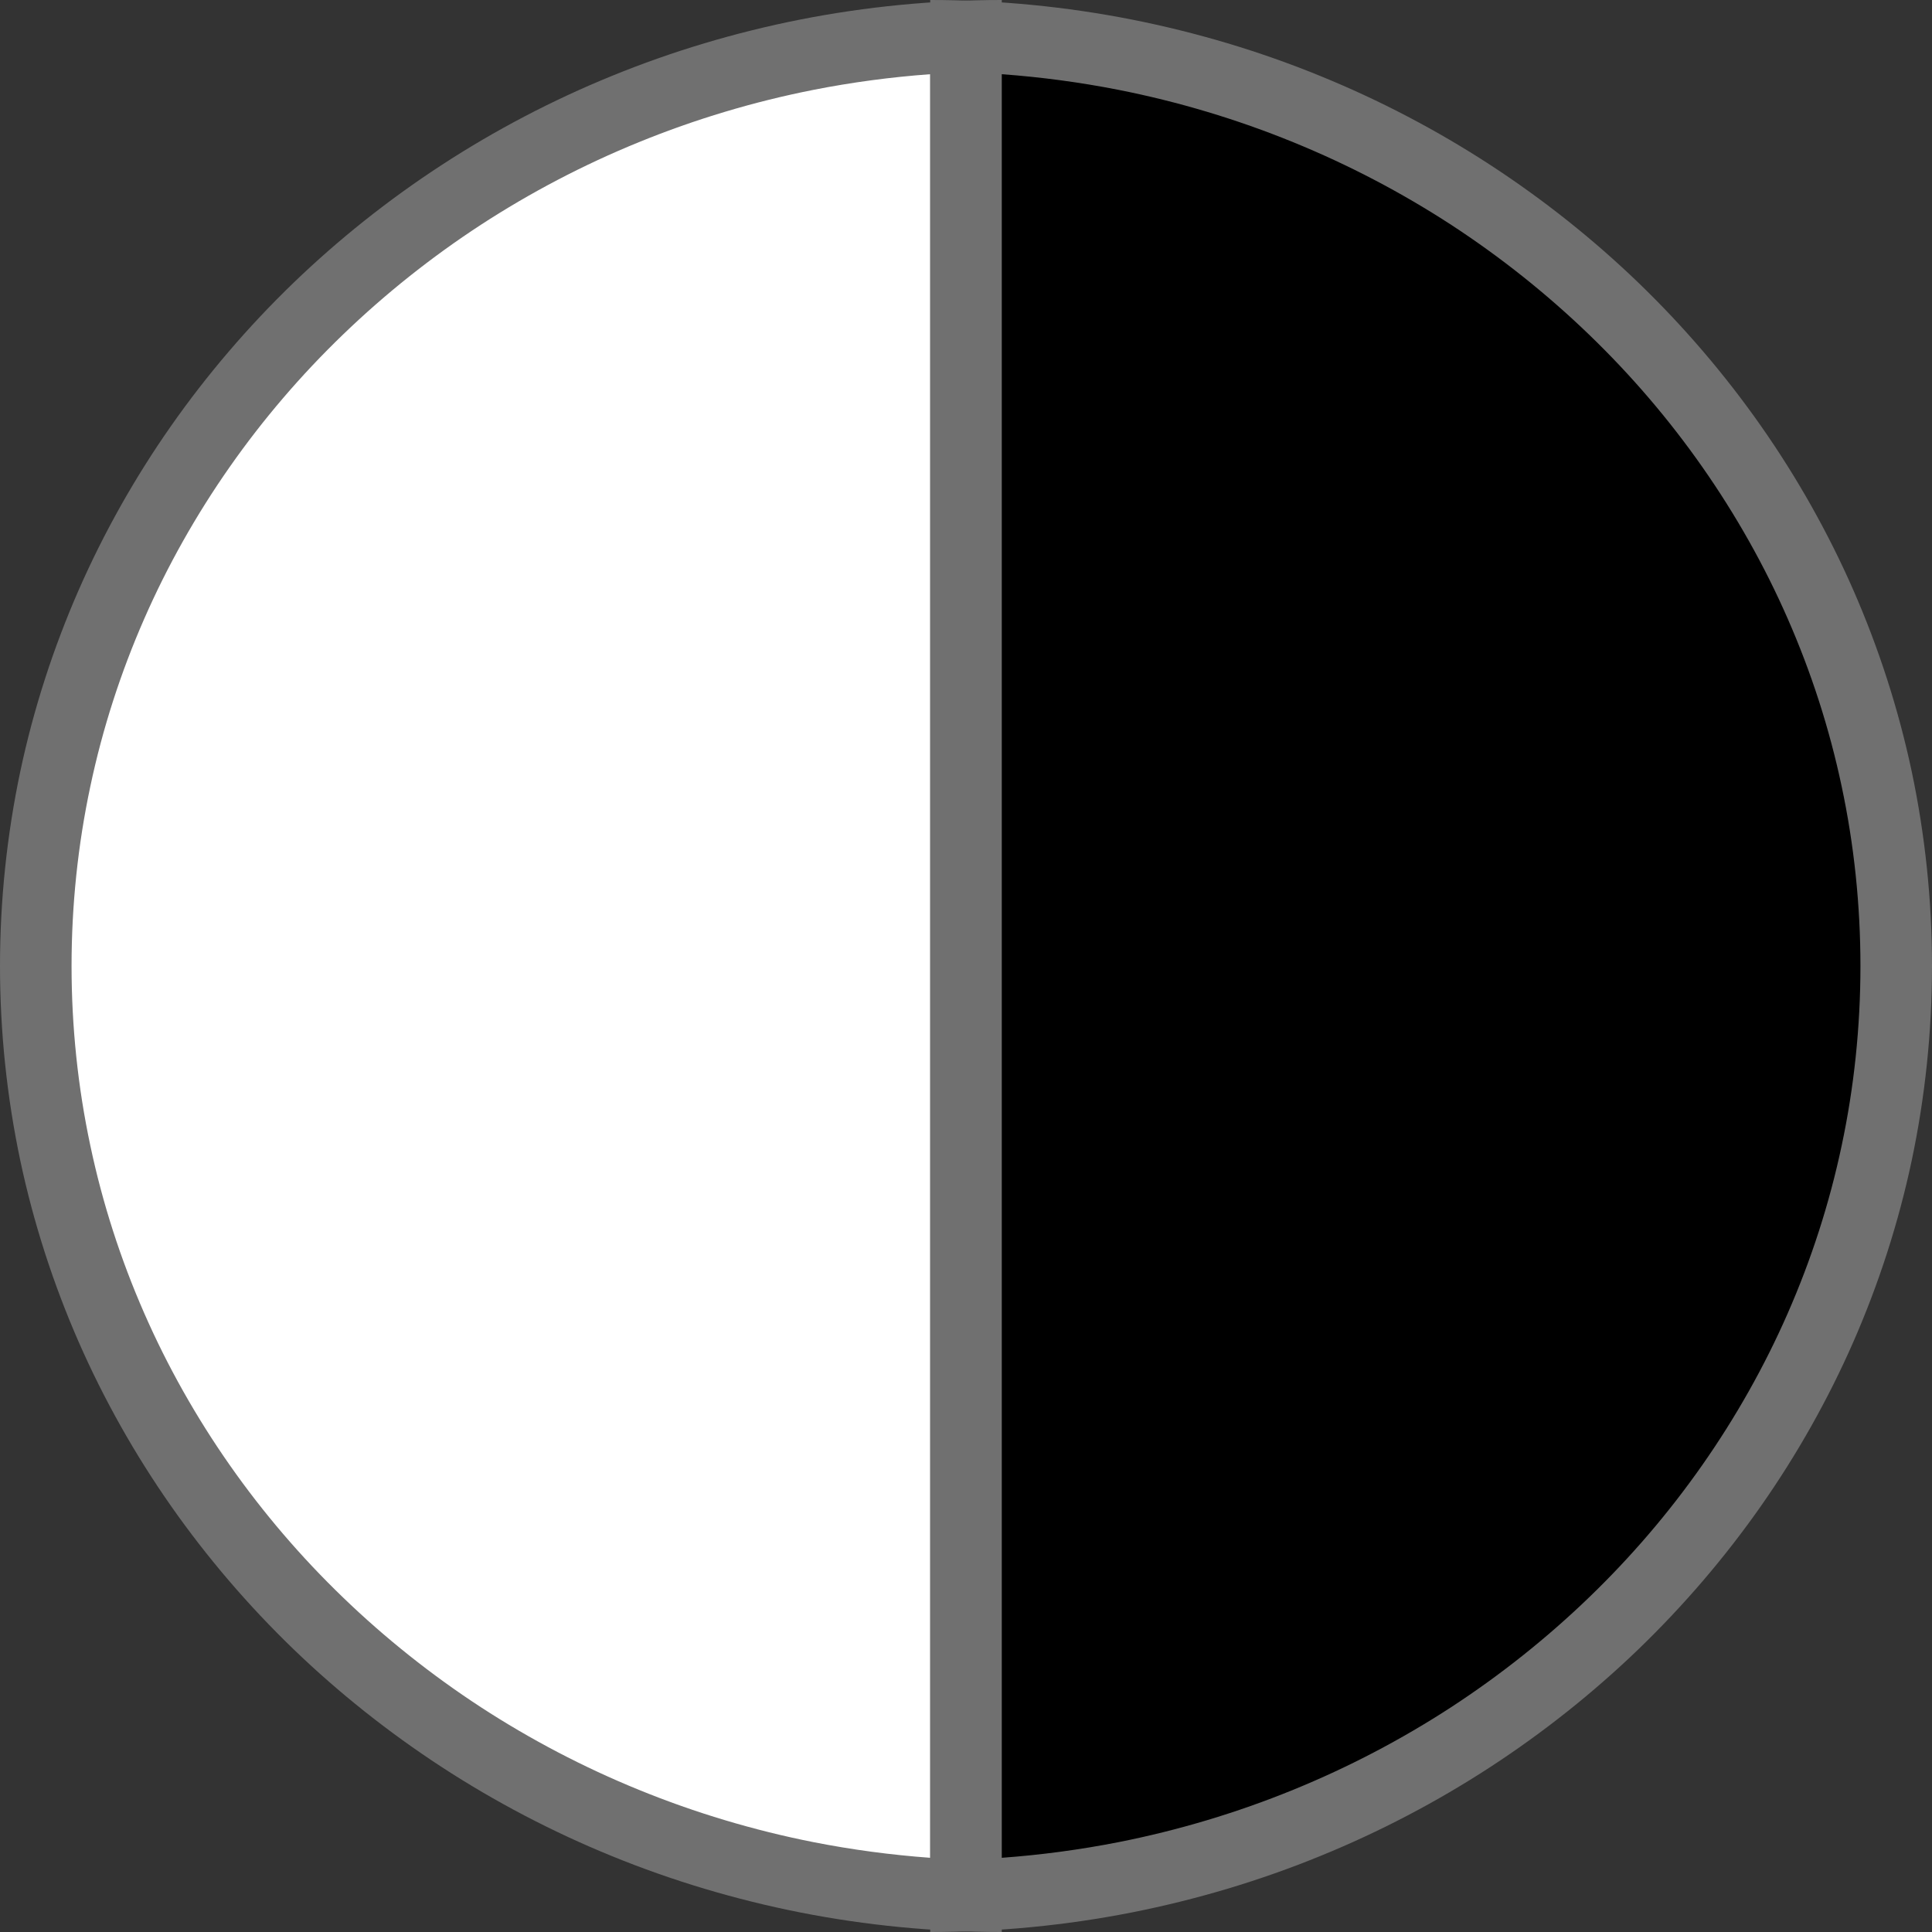
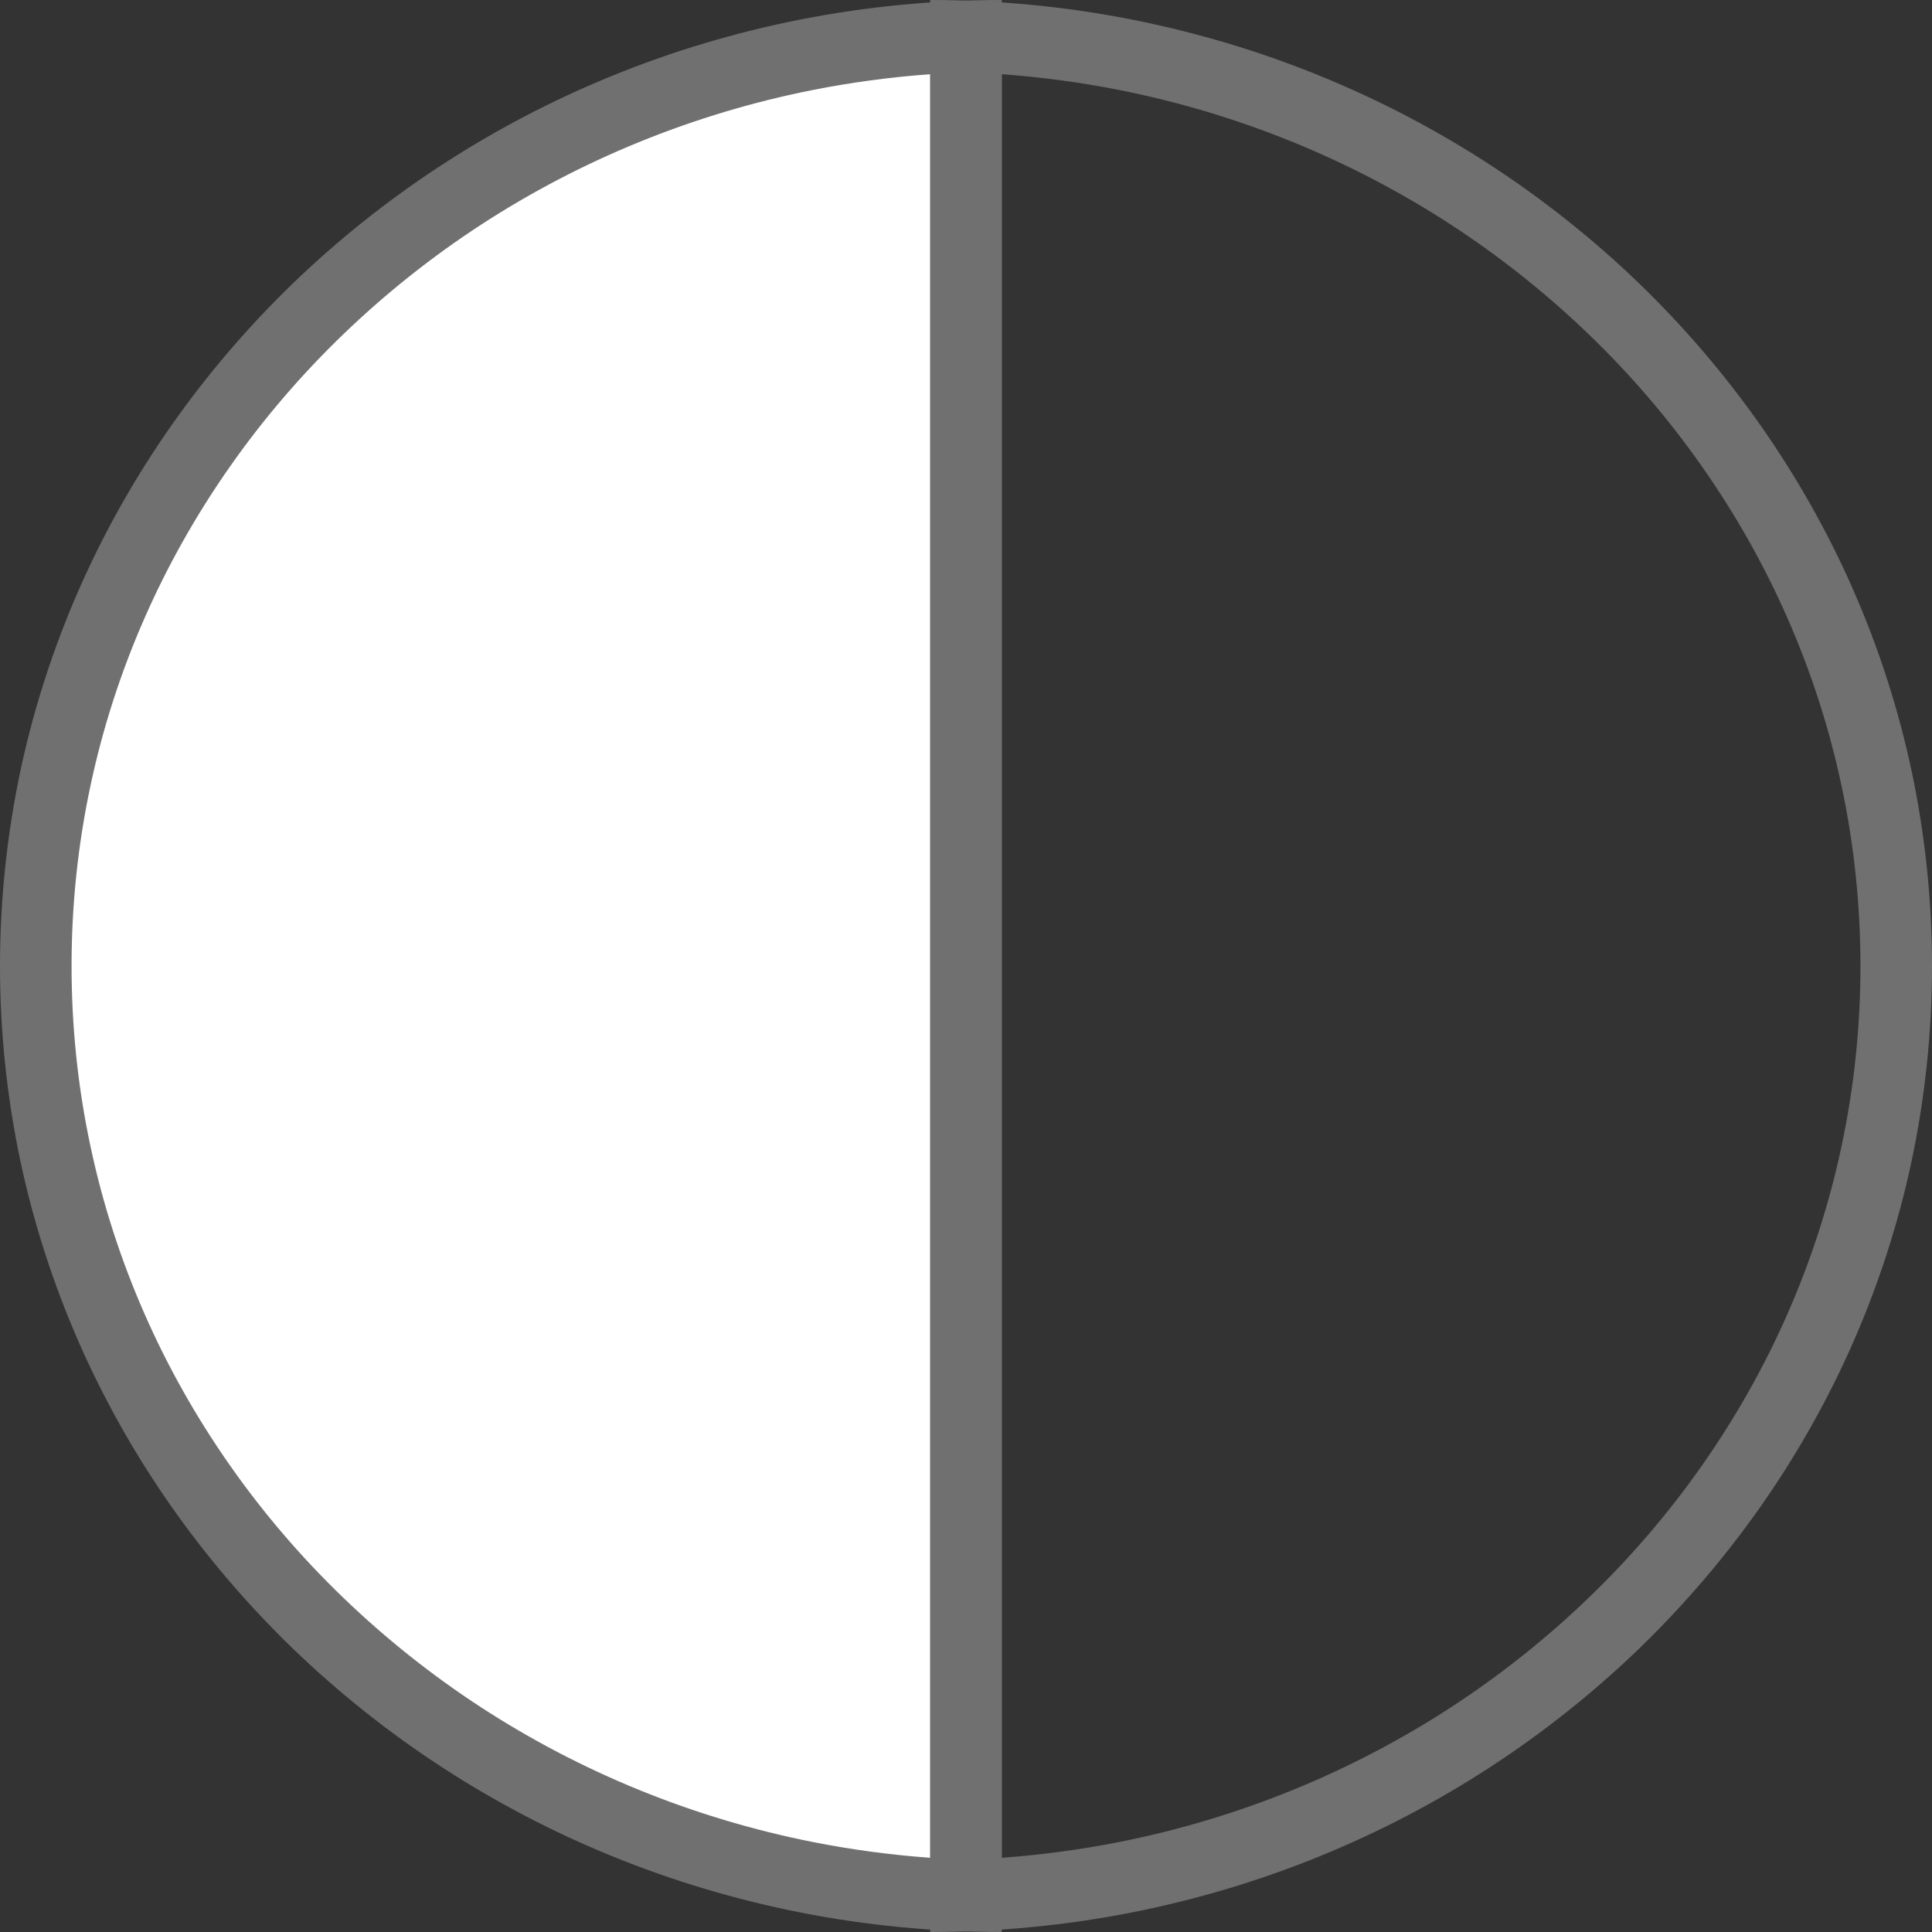
<svg xmlns="http://www.w3.org/2000/svg" width="27" height="27" viewBox="0 0 27 27">
  <rect x="0" y="0" width="27" height="27" fill="#333333" stroke="none" />
  <g id="Grupo_240" data-name="Grupo 240" transform="translate(-1062 -83)">
    <g id="Subtração_1" data-name="Subtração 1" transform="translate(1062 83)" fill="#fff">
      <path d="M 13.5 26.491 C 12.75 26.465 12.004 26.379 11.275 26.235 C 10.408 26.064 9.555 25.809 8.739 25.476 C 7.939 25.15 7.167 24.746 6.445 24.275 C 5.73 23.81 5.058 23.275 4.448 22.686 C 3.837 22.097 3.283 21.45 2.8 20.761 C 2.314 20.066 1.896 19.324 1.558 18.554 C 1.214 17.77 0.95 16.95 0.774 16.117 C 0.592 15.262 0.5 14.381 0.5 13.5 C 0.5 12.619 0.592 11.738 0.774 10.883 C 0.95 10.05 1.214 9.23 1.558 8.446 C 1.896 7.676 2.314 6.934 2.8 6.239 C 3.283 5.55 3.837 4.903 4.448 4.314 C 5.058 3.725 5.731 3.19 6.445 2.725 C 7.167 2.254 7.939 1.85 8.739 1.524 C 9.555 1.191 10.408 0.936 11.275 0.765 C 12.004 0.621 12.75 0.535 13.5 0.509 L 13.5 26.491 Z" stroke="none" />
      <path d="M 13 25.963 L 13 1.037 C 12.451 1.077 11.907 1.15 11.372 1.255 C 10.536 1.42 9.714 1.666 8.928 1.987 C 8.157 2.301 7.414 2.69 6.718 3.143 C 6.03 3.592 5.383 4.107 4.795 4.674 C 4.207 5.24 3.674 5.863 3.21 6.526 C 2.742 7.194 2.34 7.907 2.016 8.647 C 1.686 9.399 1.432 10.187 1.263 10.987 C 1.088 11.808 1 12.654 1 13.5 C 1 14.346 1.088 15.192 1.263 16.013 C 1.432 16.813 1.686 17.601 2.016 18.353 C 2.34 19.093 2.742 19.806 3.21 20.474 C 3.674 21.137 4.207 21.76 4.795 22.326 C 5.383 22.893 6.03 23.408 6.718 23.857 C 7.414 24.31 8.157 24.699 8.928 25.013 C 9.714 25.334 10.536 25.58 11.372 25.745 C 11.907 25.85 12.451 25.923 13 25.963 M 14 27 L 14 27 C 13.999 27 13.998 27 13.997 27 C 13.048 27 12.1 26.908 11.179 26.726 C 10.28 26.548 9.395 26.284 8.551 25.939 C 7.721 25.601 6.921 25.182 6.172 24.694 C 5.431 24.211 4.734 23.657 4.1 23.046 C 3.467 22.435 2.892 21.763 2.391 21.048 C 1.885 20.326 1.451 19.555 1.1 18.755 C 0.743 17.94 0.468 17.087 0.284 16.221 C 0.096 15.331 -8.881784197001252e-16 14.416 -8.881784197001252e-16 13.5 C -8.881784197001252e-16 12.584 0.096 11.669 0.284 10.779 C 0.468 9.912 0.743 9.06 1.1 8.245 C 1.451 7.445 1.885 6.674 2.391 5.952 C 2.892 5.237 3.467 4.565 4.1 3.954 C 4.734 3.343 5.431 2.789 6.172 2.306 C 6.921 1.818 7.721 1.399 8.551 1.061 C 9.395 0.716 10.28 0.452 11.179 0.274 C 12.101 0.092 13.05 -1.77635683940025e-15 14 -1.77635683940025e-15 L 14 27 Z" stroke="none" fill="#707070" />
    </g>
    <g id="Subtração_2" data-name="Subtração 2" transform="translate(1089 110) rotate(180)">
-       <path d="M 13.5 26.491 C 12.75 26.465 12.004 26.379 11.275 26.235 C 10.408 26.064 9.555 25.809 8.739 25.476 C 7.939 25.15 7.167 24.746 6.445 24.275 C 5.73 23.81 5.058 23.275 4.448 22.686 C 3.837 22.097 3.283 21.45 2.8 20.761 C 2.314 20.066 1.896 19.324 1.558 18.554 C 1.214 17.77 0.95 16.95 0.774 16.117 C 0.592 15.262 0.5 14.381 0.5 13.5 C 0.5 12.619 0.592 11.738 0.774 10.883 C 0.95 10.05 1.214 9.23 1.558 8.446 C 1.896 7.676 2.314 6.934 2.8 6.239 C 3.283 5.55 3.837 4.903 4.448 4.314 C 5.058 3.725 5.731 3.19 6.445 2.725 C 7.167 2.254 7.939 1.85 8.739 1.524 C 9.555 1.191 10.408 0.936 11.275 0.765 C 12.004 0.621 12.75 0.535 13.5 0.509 L 13.5 26.491 Z" stroke="none" />
      <path d="M 13 25.963 L 13 1.037 C 12.451 1.077 11.907 1.15 11.372 1.255 C 10.536 1.42 9.714 1.666 8.928 1.987 C 8.157 2.301 7.414 2.69 6.718 3.143 C 6.03 3.592 5.383 4.107 4.795 4.674 C 4.207 5.24 3.674 5.863 3.21 6.526 C 2.742 7.194 2.34 7.907 2.016 8.647 C 1.686 9.399 1.432 10.187 1.263 10.987 C 1.088 11.808 1 12.654 1 13.5 C 1 14.346 1.088 15.192 1.263 16.013 C 1.432 16.813 1.686 17.601 2.016 18.353 C 2.34 19.093 2.742 19.806 3.21 20.474 C 3.674 21.137 4.207 21.76 4.795 22.326 C 5.383 22.893 6.03 23.408 6.718 23.857 C 7.414 24.31 8.157 24.699 8.928 25.013 C 9.714 25.334 10.536 25.58 11.372 25.745 C 11.907 25.85 12.451 25.923 13 25.963 M 14 27 L 14 27 C 13.999 27 13.998 27 13.997 27 C 13.048 27 12.1 26.908 11.179 26.726 C 10.28 26.548 9.395 26.284 8.551 25.939 C 7.721 25.601 6.921 25.182 6.172 24.694 C 5.431 24.211 4.734 23.657 4.1 23.046 C 3.467 22.435 2.892 21.763 2.391 21.048 C 1.885 20.326 1.451 19.555 1.1 18.755 C 0.743 17.94 0.468 17.087 0.284 16.221 C 0.096 15.331 -8.881784197001252e-16 14.416 -8.881784197001252e-16 13.5 C -8.881784197001252e-16 12.584 0.096 11.669 0.284 10.779 C 0.468 9.912 0.743 9.06 1.1 8.245 C 1.451 7.445 1.885 6.674 2.391 5.952 C 2.892 5.237 3.467 4.565 4.1 3.954 C 4.734 3.343 5.431 2.789 6.172 2.306 C 6.921 1.818 7.721 1.399 8.551 1.061 C 9.395 0.716 10.28 0.452 11.179 0.274 C 12.101 0.092 13.05 -1.77635683940025e-15 14 -1.77635683940025e-15 L 14 27 Z" stroke="none" fill="#707070" />
    </g>
  </g>
</svg>